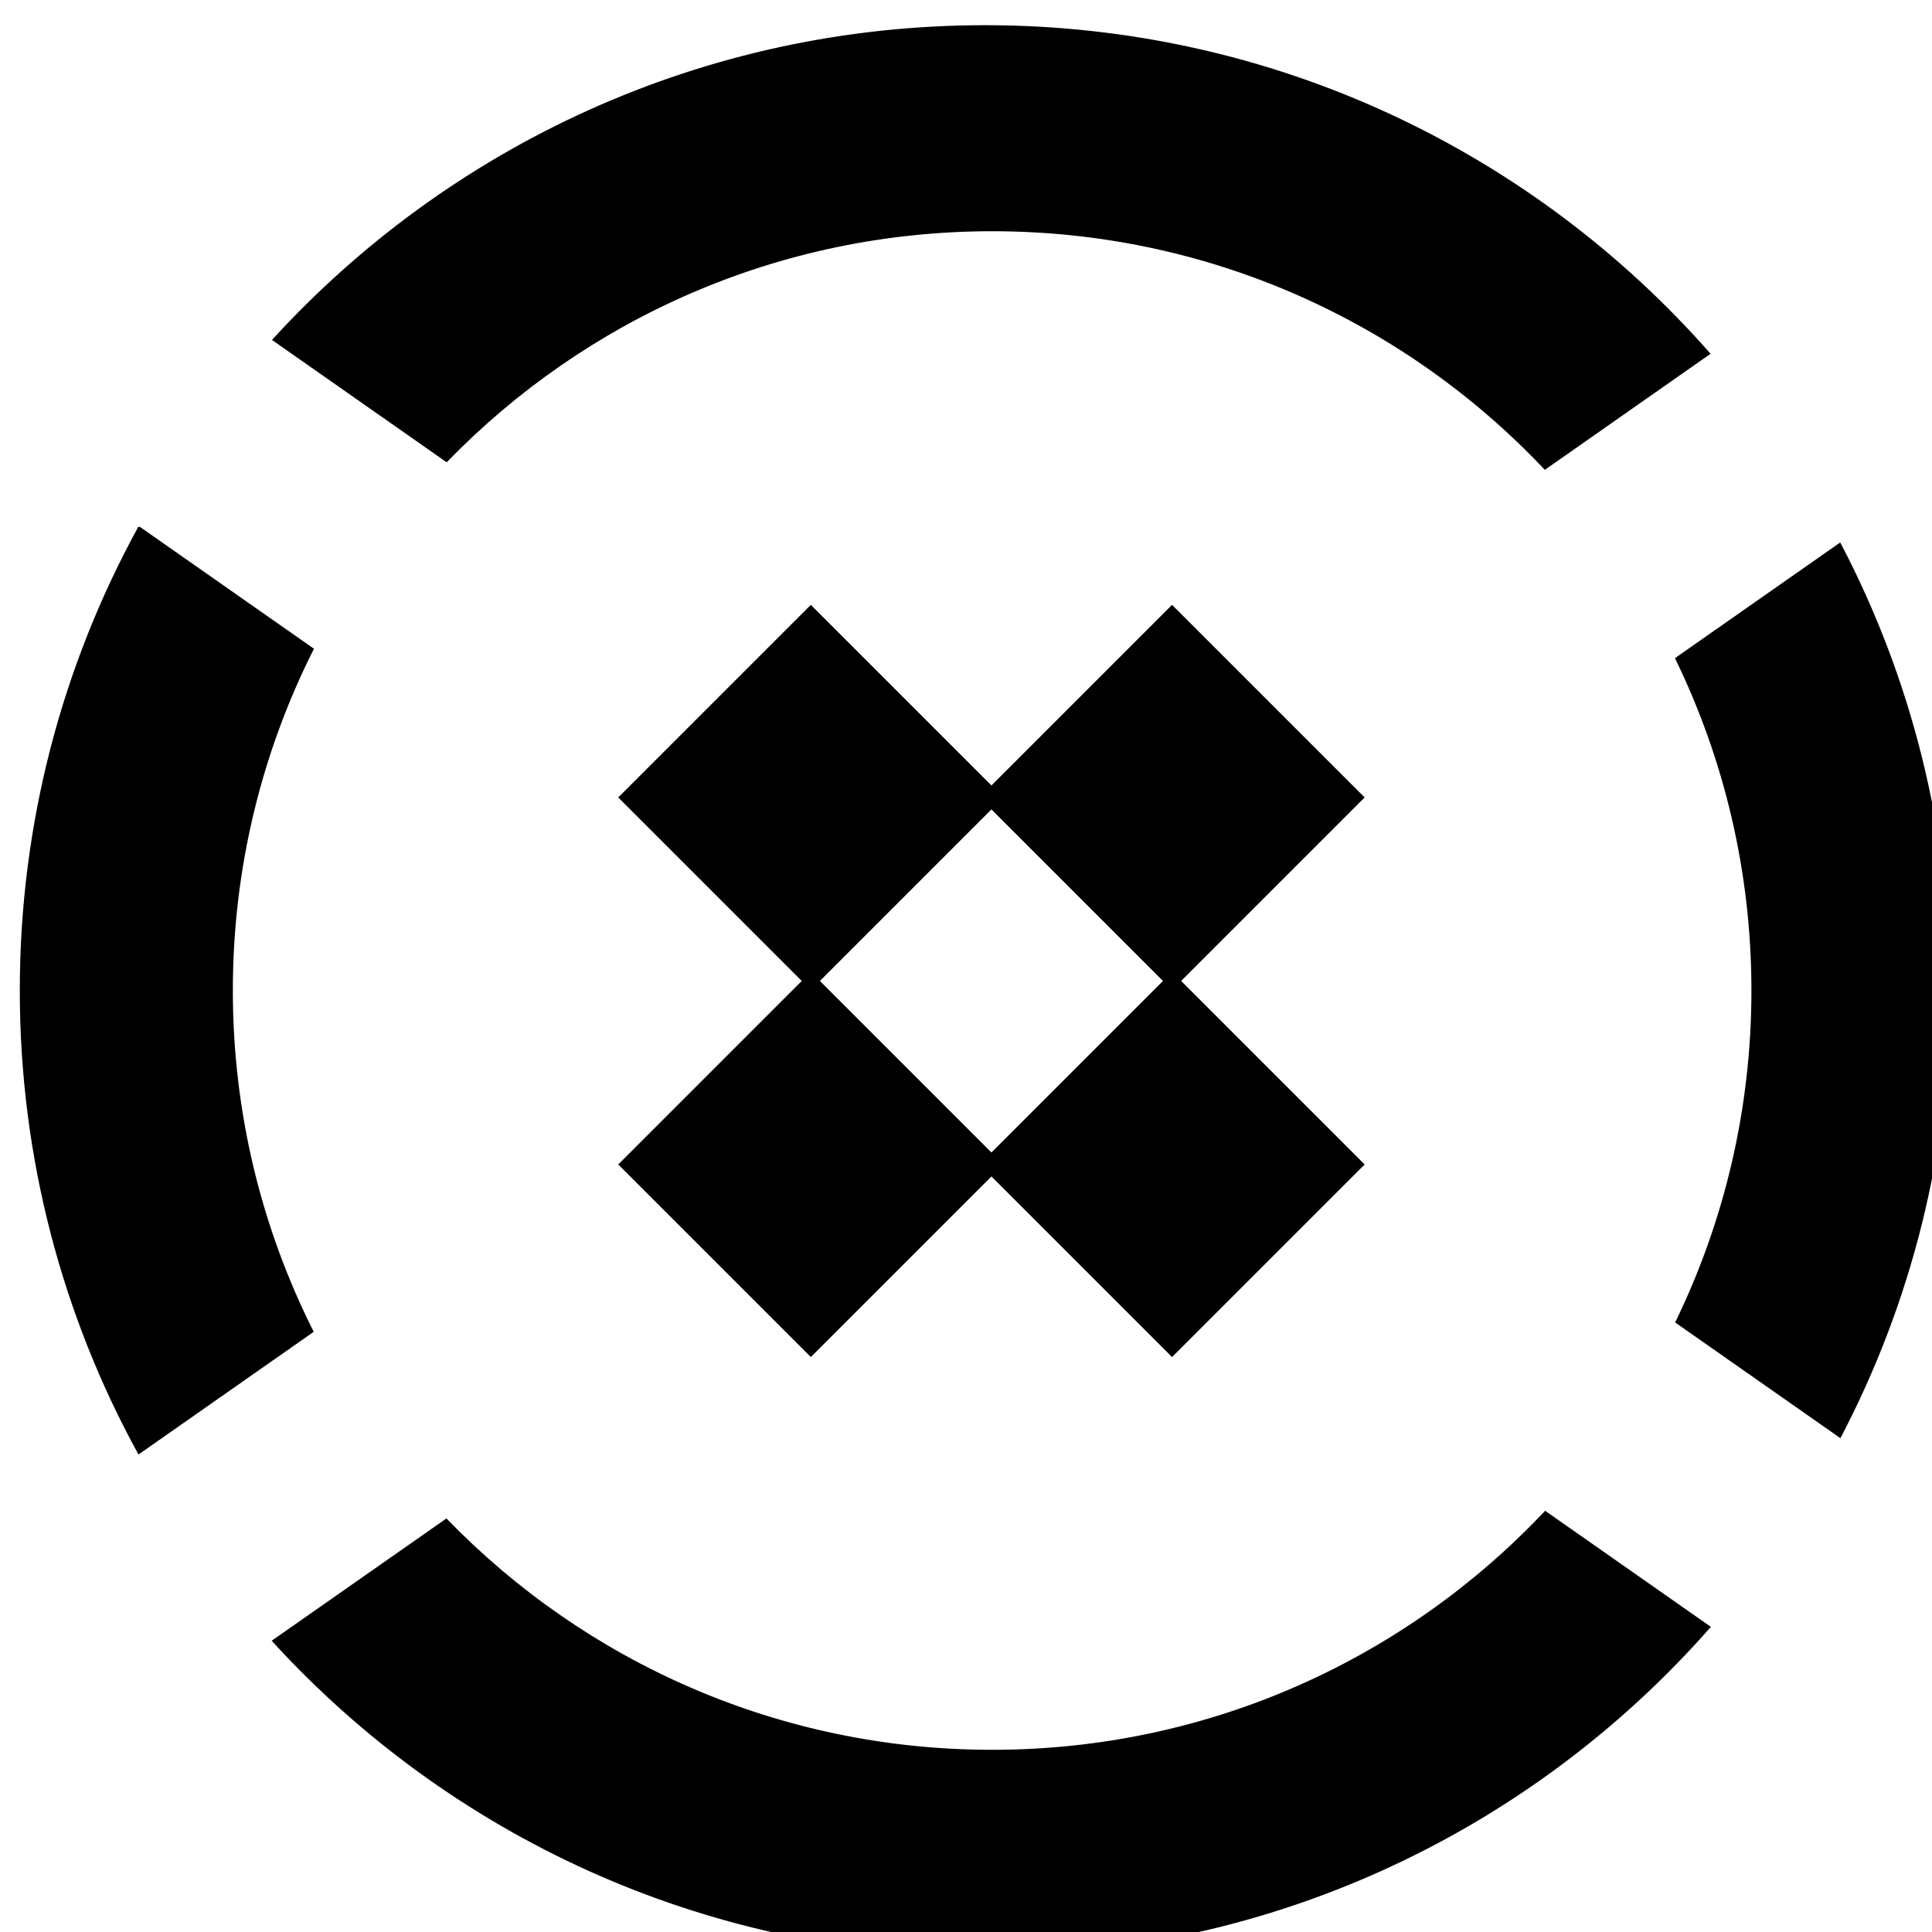
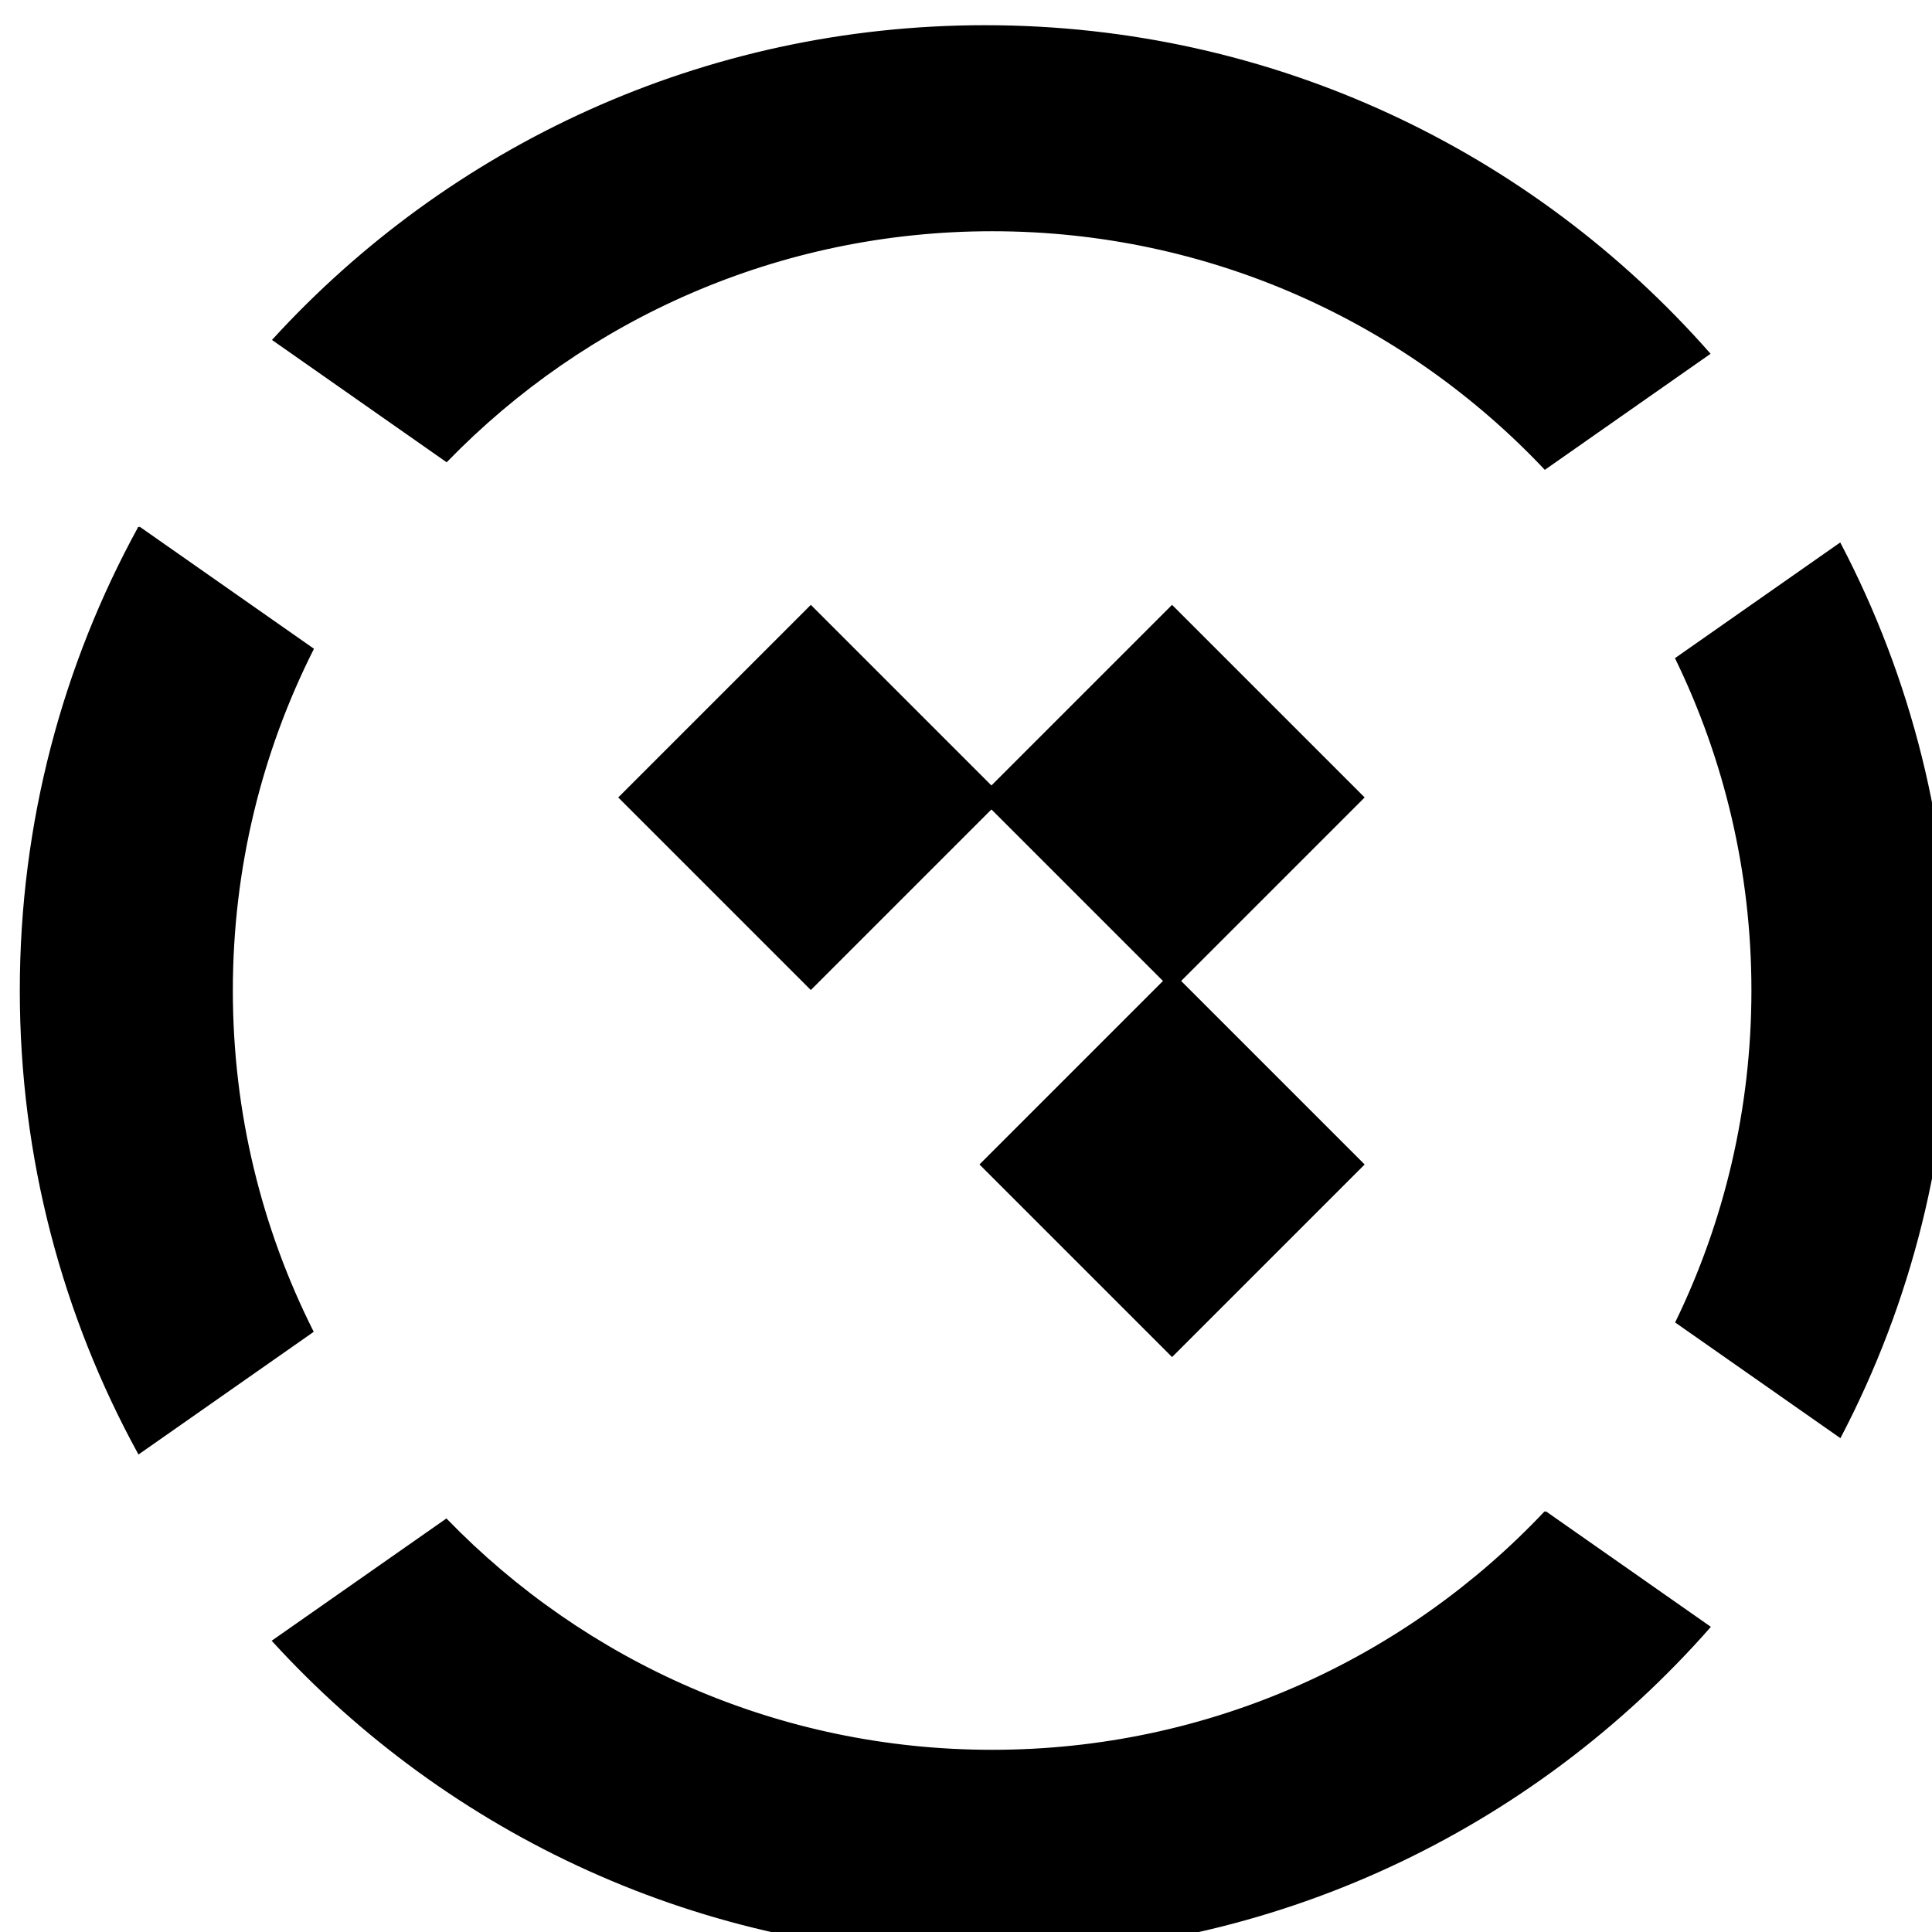
<svg xmlns="http://www.w3.org/2000/svg" xmlns:ns1="http://www.inkscape.org/namespaces/inkscape" xmlns:ns2="http://sodipodi.sourceforge.net/DTD/sodipodi-0.dtd" height="16" width="16" id="svg3646" version="1.1" ns1:version="0.48.5 r10040" ns2:docname="battle stations.svg">
  <defs id="defs3652" />
  <ns2:namedview pagecolor="#ffffff" bordercolor="#666666" borderopacity="1" objecttolerance="10" gridtolerance="10" guidetolerance="10" ns1:pageopacity="0" ns1:pageshadow="2" ns1:window-width="1364" ns1:window-height="747" id="namedview3650" showgrid="false" ns1:zoom="23.612521" ns1:cx="8.1658038" ns1:cy="8.5759583" ns1:window-x="1" ns1:window-y="20" ns1:window-maximized="0" ns1:current-layer="svg3646" />
  <g id="g4112" transform="matrix(0.016,0,0,0.016,0.164,0.197)">
-     <path ns1:connector-curvature="0" id="path3658" d="m 499.604,1.24 c -145.845,0 -277.061,62.568 -368.312,162.312 l 89.594,62.75 c 71.518,-73.67 171.622,-119.438 282.406,-119.438 112.728,0 214.386,47.391 286.125,123.344 l 84.969,-59.5 C 782.916,66.8 648.914,1.24 499.604,1.24 z M 61.729,260.708 C 22.718,331.845 0.51,413.508 0.51,500.365 c 0,86.766 22.158,168.353 61.094,239.438 l 89.875,-62.938 c -26.683,-53.083 -41.719,-113.04 -41.719,-176.5 0,-63.555 15.085,-123.58 41.844,-176.719 l -89.875,-62.938 z m 880.344,8.5 -84.719,59.312 c 25.249,51.926 39.438,110.221 39.438,171.844 0,61.545 -14.154,119.775 -39.344,171.656 l 84.719,59.312 c 36.119,-69.066 56.562,-147.63 56.562,-230.969 0,-83.413 -20.477,-162.046 -56.656,-231.156 z m -152.5,501.125 c -71.748,76.064 -173.465,123.562 -286.281,123.562 -110.848,0 -211.005,-45.842 -282.531,-119.594 l -89.625,62.719 c 91.258,99.84 222.544,162.469 368.469,162.469 149.397,0 283.465,-65.642 374.938,-169.656 l -84.969,-59.5 z" style="fill:#000000;fill-rule:evenodd;stroke:#000000;stroke-width:1.021px;stroke-linecap:butt;stroke-linejoin:miter;stroke-opacity:1" />
+     <path ns1:connector-curvature="0" id="path3658" d="m 499.604,1.24 c -145.845,0 -277.061,62.568 -368.312,162.312 l 89.594,62.75 c 71.518,-73.67 171.622,-119.438 282.406,-119.438 112.728,0 214.386,47.391 286.125,123.344 l 84.969,-59.5 C 782.916,66.8 648.914,1.24 499.604,1.24 z M 61.729,260.708 C 22.718,331.845 0.51,413.508 0.51,500.365 c 0,86.766 22.158,168.353 61.094,239.438 l 89.875,-62.938 c -26.683,-53.083 -41.719,-113.04 -41.719,-176.5 0,-63.555 15.085,-123.58 41.844,-176.719 l -89.875,-62.938 z m 880.344,8.5 -84.719,59.312 c 25.249,51.926 39.438,110.221 39.438,171.844 0,61.545 -14.154,119.775 -39.344,171.656 l 84.719,59.312 c 36.119,-69.066 56.562,-147.63 56.562,-230.969 0,-83.413 -20.477,-162.046 -56.656,-231.156 z m -152.5,501.125 c -71.748,76.064 -173.465,123.562 -286.281,123.562 -110.848,0 -211.005,-45.842 -282.531,-119.594 l -89.625,62.719 c 91.258,99.84 222.544,162.469 368.469,162.469 149.397,0 283.465,-65.642 374.938,-169.656 l -84.969,-59.5 " style="fill:#000000;fill-rule:evenodd;stroke:#000000;stroke-width:1.021px;stroke-linecap:butt;stroke-linejoin:miter;stroke-opacity:1" />
    <rect transform="matrix(0.707,-0.707,0.707,0.707,0,0)" y="502.757" x="-63.643" height="140" width="140" id="rect3726" style="fill:#000000;stroke:#000000" />
    <rect transform="matrix(0.707,-0.707,0.707,0.707,0,0)" y="634.985" x="68.586" height="140" width="140" id="rect3726-6" style="fill:#000000;stroke:#000000" />
    <rect transform="matrix(0.707,-0.707,0.707,0.707,0,0)" y="769.336" x="-65.764" height="140" width="140" id="rect3726-6-3" style="fill:#000000;stroke:#000000;stroke-width:1" />
-     <rect transform="matrix(0.707,-0.707,0.707,0.707,0,0)" y="637.107" x="-197.993" height="140" width="140" id="rect3726-6-3-7" style="fill:#000000;stroke:#000000" />
  </g>
</svg>